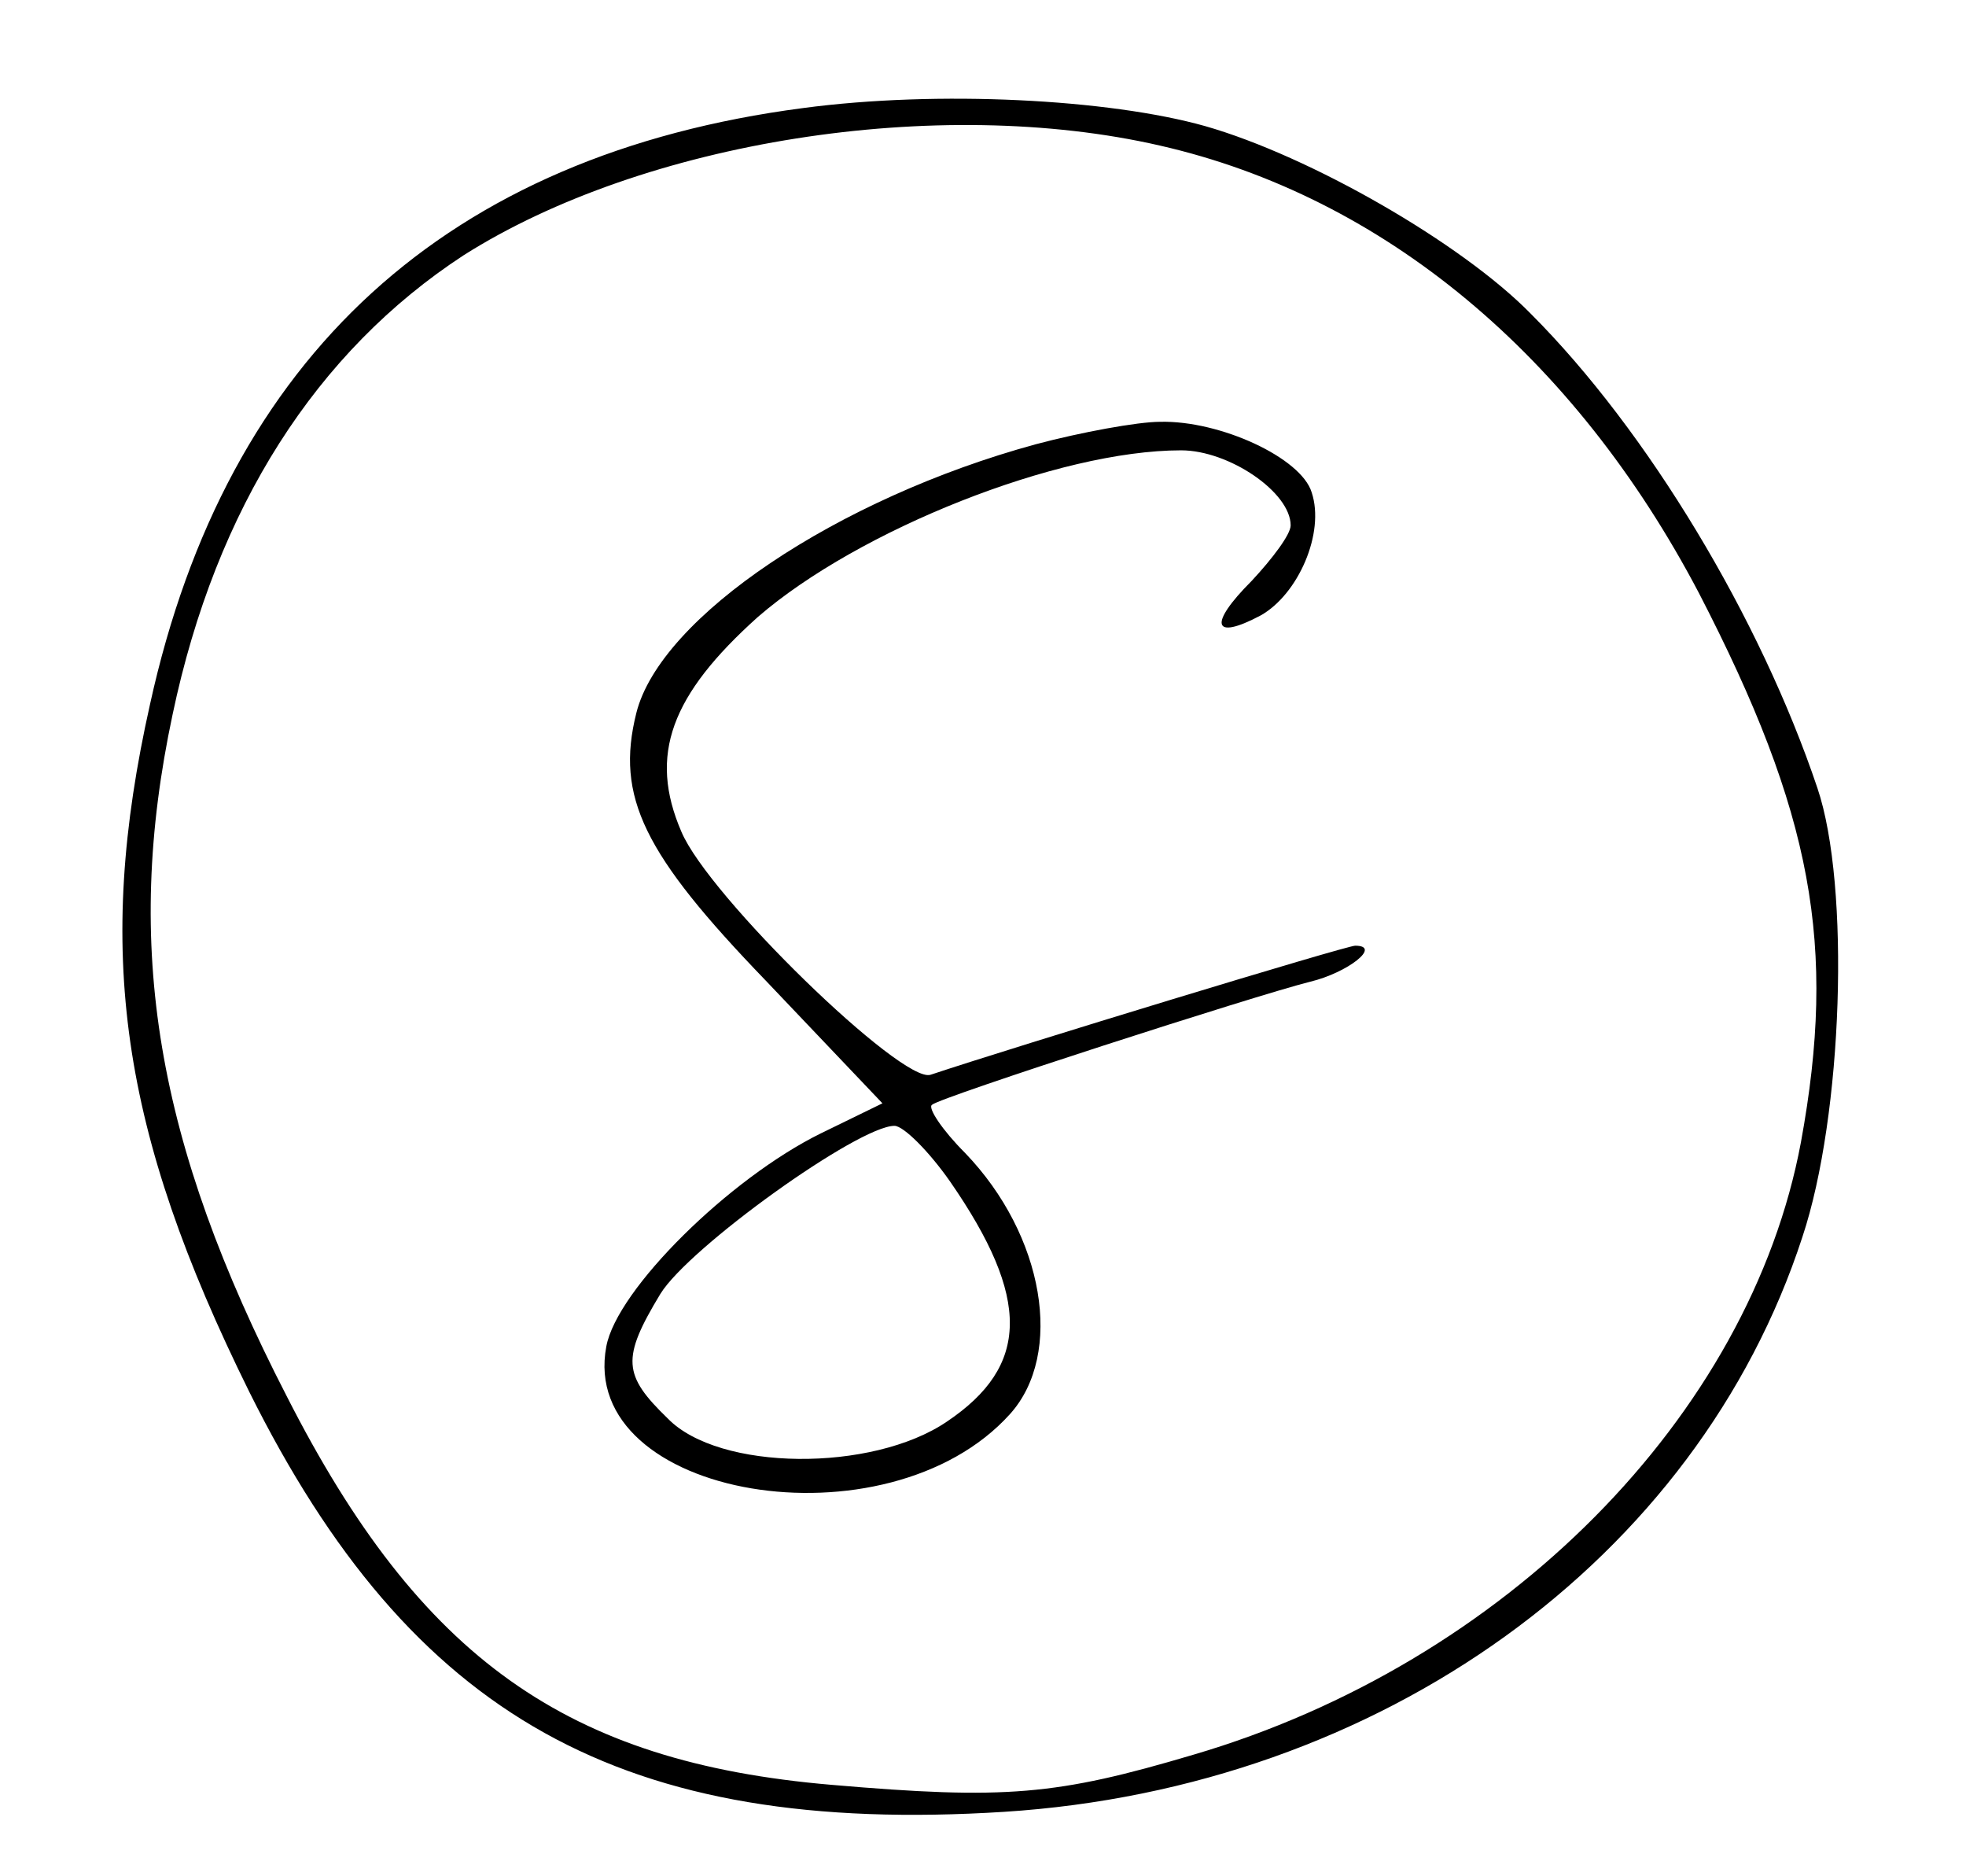
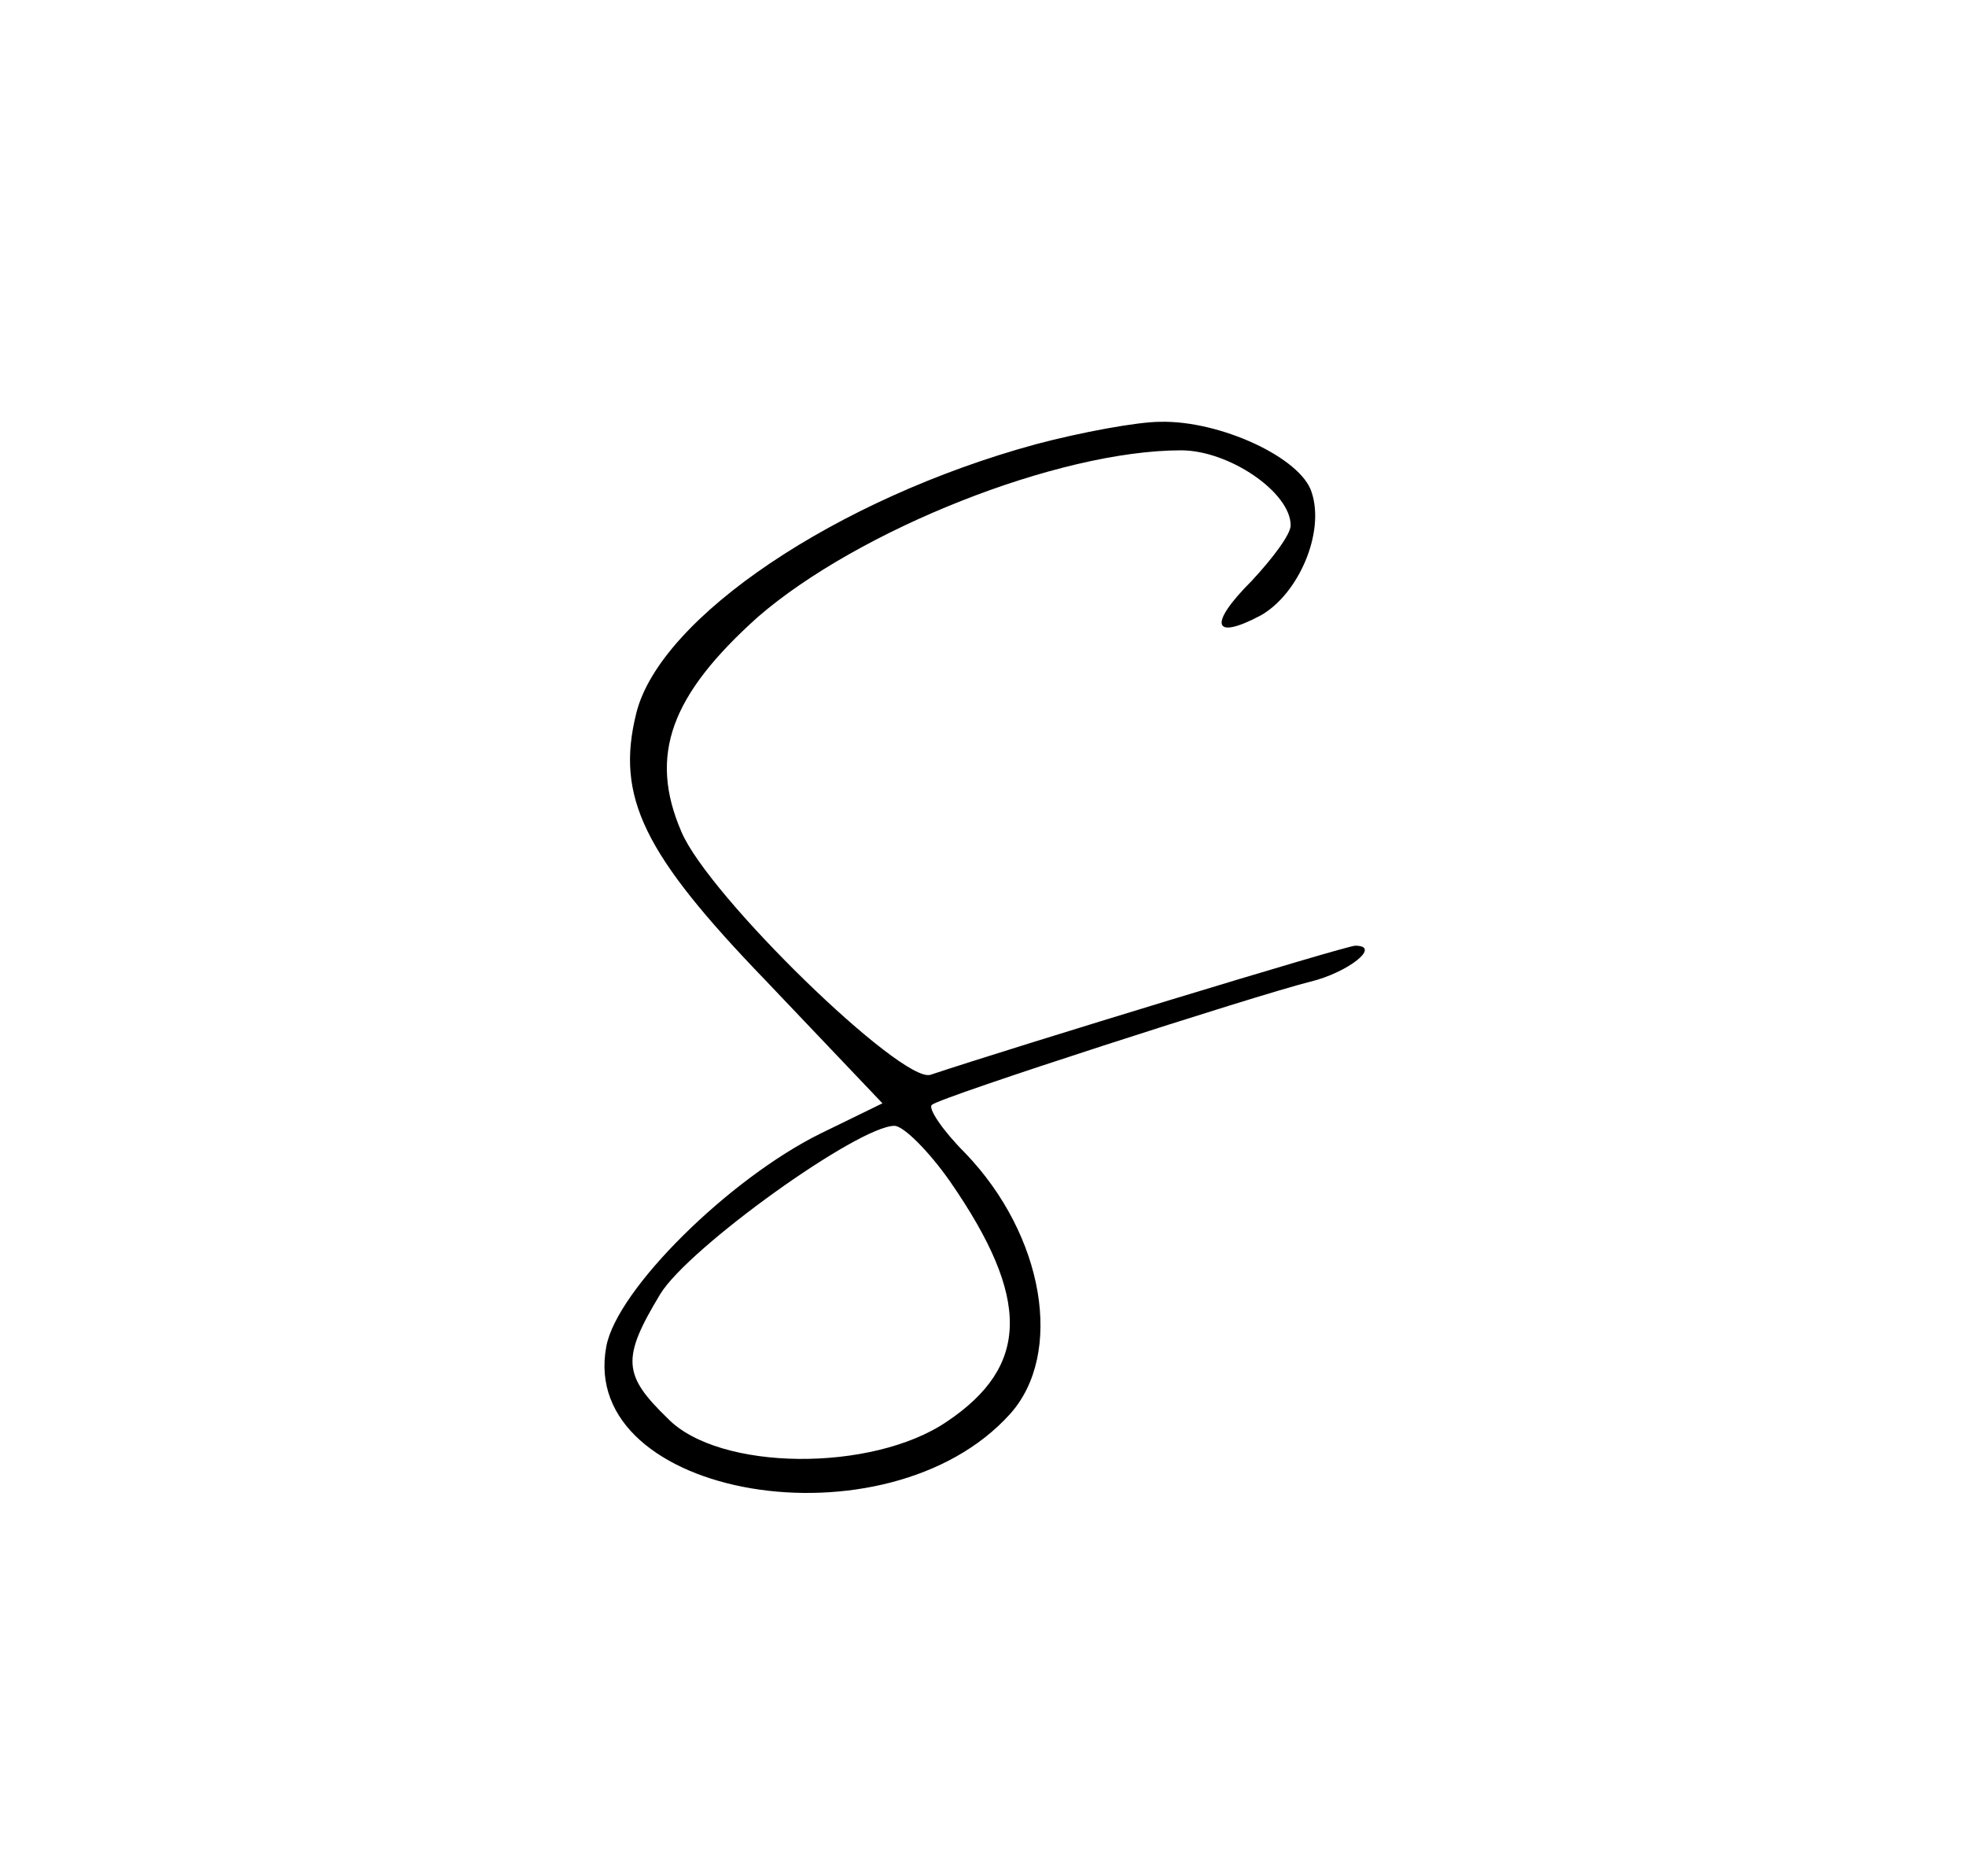
<svg xmlns="http://www.w3.org/2000/svg" version="1.0" width="131pt" height="125pt" viewBox="0 0 131 125" preserveAspectRatio="xMidYMid meet">
  <g transform="translate(0,125) scale(0.1,-0.1)" fill="#000000" stroke="none">
-     <path d="M535 1178 c-237 -31 -384 -165 -435 -397 -37 -165 -20 -284 66 -458 108 -217 249 -296 503 -280 251 16 462 168 532 383 27 81 32 234 10 299 -38 113 -113 238 -191 316 -46 47 -147 105 -217 125 -64 18 -178 24 -268 12z m238 -25 c149 -34 276 -140 359 -298 76 -147 92 -235 68 -366 -34 -182 -197 -347 -405 -408 -91 -27 -125 -30 -241 -20 -176 15 -274 84 -363 259 -87 169 -109 299 -76 454 29 138 96 242 194 306 120 76 316 107 464 73z" />
    <path d="M690 954 c-132 -36 -250 -115 -266 -179 -14 -56 5 -94 86 -178 l78 -82 -41 -20 c-61 -30 -136 -104 -143 -142 -19 -101 187 -136 269 -45 36 40 23 119 -30 174 -15 15 -25 30 -22 32 5 5 216 73 252 82 25 6 48 24 30 24 -6 0 -226 -67 -283 -86 -19 -6 -148 119 -166 162 -22 51 -7 91 51 143 67 58 200 111 282 111 32 0 73 -28 73 -50 0 -6 -12 -22 -26 -37 -29 -29 -26 -40 6 -23 25 14 43 55 34 82 -7 23 -61 48 -101 47 -15 0 -53 -7 -83 -15z m-57 -491 c54 -78 53 -123 -2 -160 -50 -34 -152 -33 -186 2 -30 29 -31 40 -5 83 19 31 132 112 156 112 6 0 23 -17 37 -37z" />
  </g>
</svg>